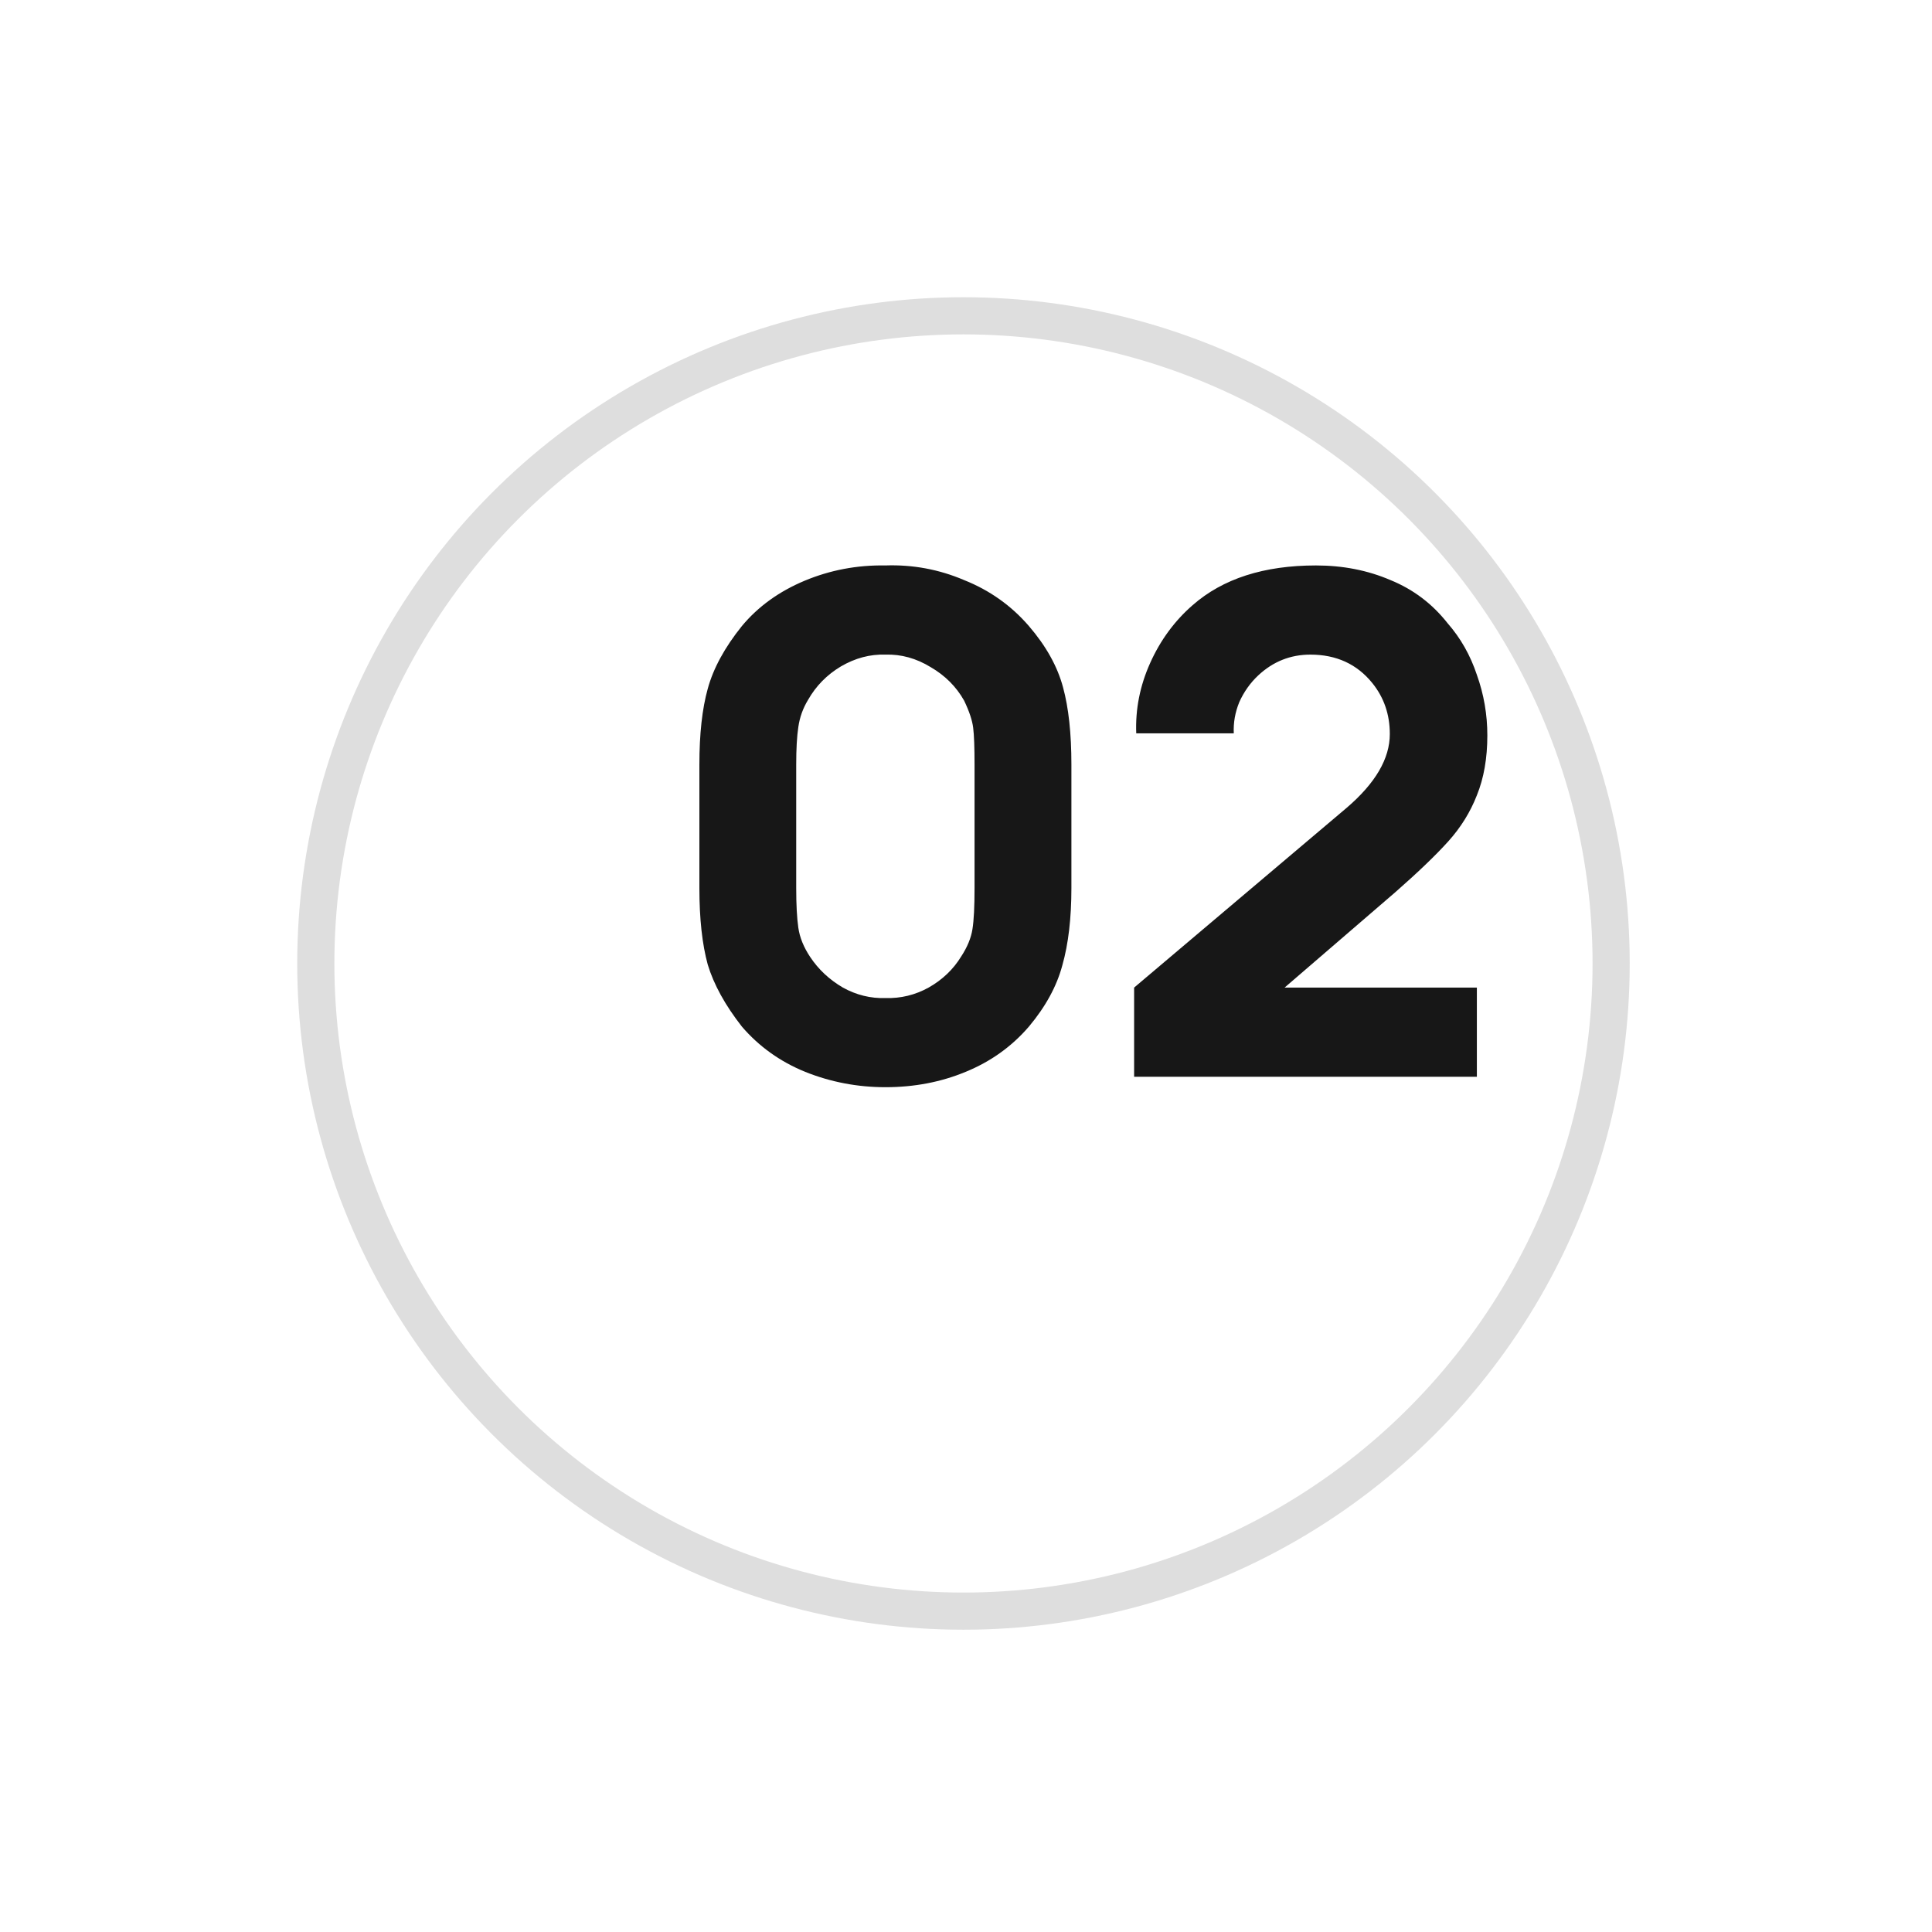
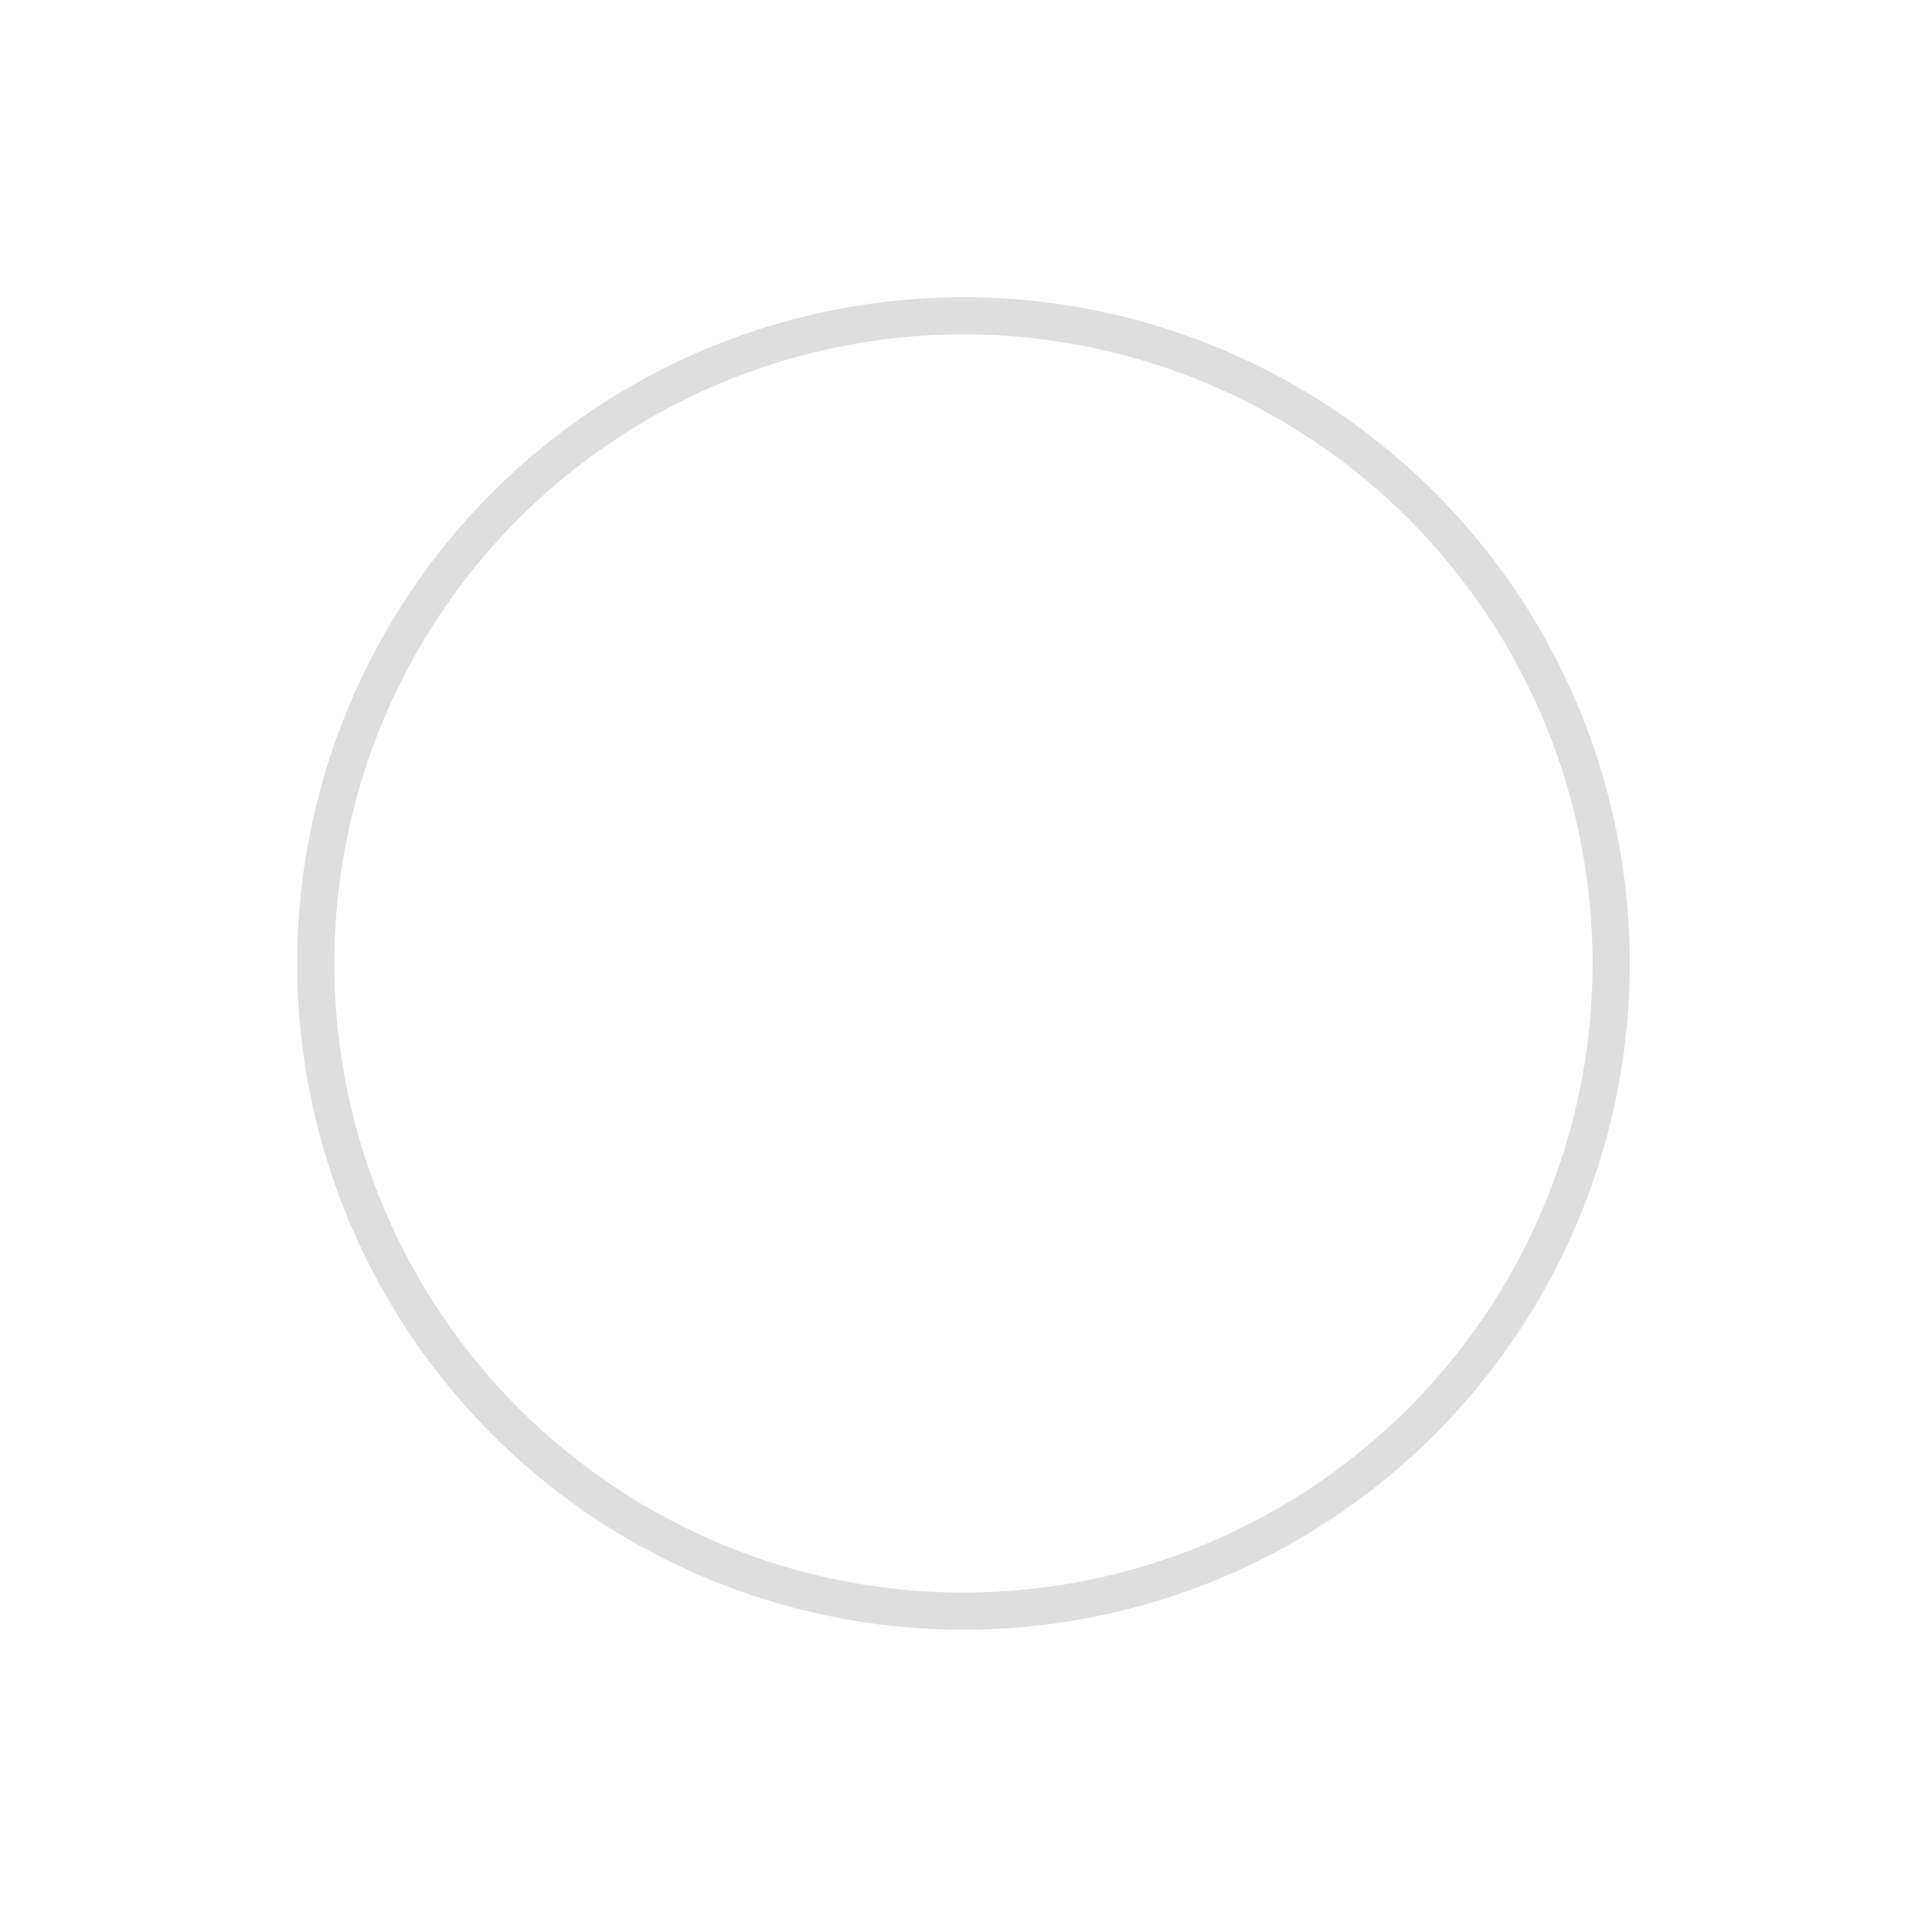
<svg xmlns="http://www.w3.org/2000/svg" width="52" height="52" viewBox="0 0 52 52" fill="none">
  <g filter="url(#filter0_d)">
    <circle cx="28.932" cy="21.932" r="17.932" fill="white" />
    <circle cx="28.932" cy="21.932" r="17.432" stroke="#DEDEDE" />
  </g>
-   <path d="M23.831 29.262C24.605 29.262 25.324 29.125 25.987 28.85C26.662 28.575 27.23 28.169 27.693 27.631C28.143 27.094 28.443 26.544 28.593 25.981C28.756 25.406 28.837 24.712 28.837 23.9V20.581C28.837 19.744 28.762 19.05 28.612 18.5C28.462 17.938 28.155 17.387 27.693 16.85C27.218 16.3 26.637 15.887 25.949 15.613C25.274 15.325 24.568 15.194 23.831 15.219C23.068 15.206 22.343 15.344 21.655 15.631C20.968 15.919 20.405 16.325 19.968 16.85C19.506 17.425 19.199 17.988 19.049 18.538C18.899 19.075 18.824 19.756 18.824 20.581V23.9C18.824 24.725 18.899 25.413 19.049 25.962C19.212 26.5 19.518 27.056 19.968 27.631C20.43 28.169 20.999 28.575 21.674 28.85C22.362 29.125 23.081 29.262 23.831 29.262ZM23.831 17.619C24.256 17.606 24.662 17.719 25.049 17.956C25.437 18.181 25.737 18.481 25.949 18.856C26.087 19.144 26.168 19.387 26.193 19.587C26.218 19.788 26.23 20.119 26.23 20.581V23.9C26.23 24.4 26.212 24.769 26.174 25.006C26.137 25.244 26.037 25.488 25.874 25.738C25.662 26.087 25.368 26.369 24.993 26.581C24.631 26.781 24.243 26.875 23.831 26.863C23.43 26.875 23.049 26.781 22.687 26.581C22.324 26.369 22.03 26.094 21.805 25.756C21.631 25.494 21.524 25.231 21.487 24.969C21.449 24.706 21.43 24.35 21.43 23.9V20.581C21.43 20.156 21.449 19.819 21.487 19.569C21.524 19.306 21.612 19.062 21.749 18.837C21.962 18.462 22.256 18.163 22.631 17.938C23.018 17.712 23.418 17.606 23.831 17.619ZM30.582 19.738C30.557 19.087 30.682 18.456 30.957 17.844C31.232 17.231 31.613 16.712 32.1 16.288C32.913 15.575 34.019 15.219 35.419 15.219C36.144 15.219 36.813 15.35 37.425 15.613C38.038 15.863 38.55 16.25 38.963 16.775C39.313 17.175 39.575 17.637 39.75 18.163C39.938 18.688 40.032 19.231 40.032 19.794C40.032 20.406 39.938 20.944 39.75 21.406C39.575 21.856 39.319 22.269 38.982 22.644C38.644 23.019 38.169 23.475 37.557 24.012L34.575 26.581H39.75V28.981H30.525V26.581L36.244 21.744C37.019 21.081 37.407 20.419 37.407 19.756C37.407 19.231 37.25 18.775 36.938 18.387C36.525 17.875 35.969 17.619 35.269 17.619C34.732 17.619 34.263 17.806 33.863 18.181C33.65 18.381 33.482 18.619 33.357 18.894C33.244 19.169 33.194 19.45 33.207 19.738H30.582Z" fill="#171717" />
  <defs>
    <filter id="filter0_d" x="0" y="0" width="51.864" height="51.864" filterUnits="userSpaceOnUse" color-interpolation-filters="sRGB">
      <feFlood flood-opacity="0" result="BackgroundImageFix" />
      <feColorMatrix in="SourceAlpha" type="matrix" values="0 0 0 0 0 0 0 0 0 0 0 0 0 0 0 0 0 0 127 0" />
      <feOffset dx="-3" dy="4" />
      <feGaussianBlur stdDeviation="4" />
      <feColorMatrix type="matrix" values="0 0 0 0 0.277 0 0 0 0 0.317 0 0 0 0 0.354 0 0 0 0.26 0" />
      <feBlend mode="normal" in2="BackgroundImageFix" result="effect1_dropShadow" />
      <feBlend mode="normal" in="SourceGraphic" in2="effect1_dropShadow" result="shape" />
    </filter>
  </defs>
</svg>